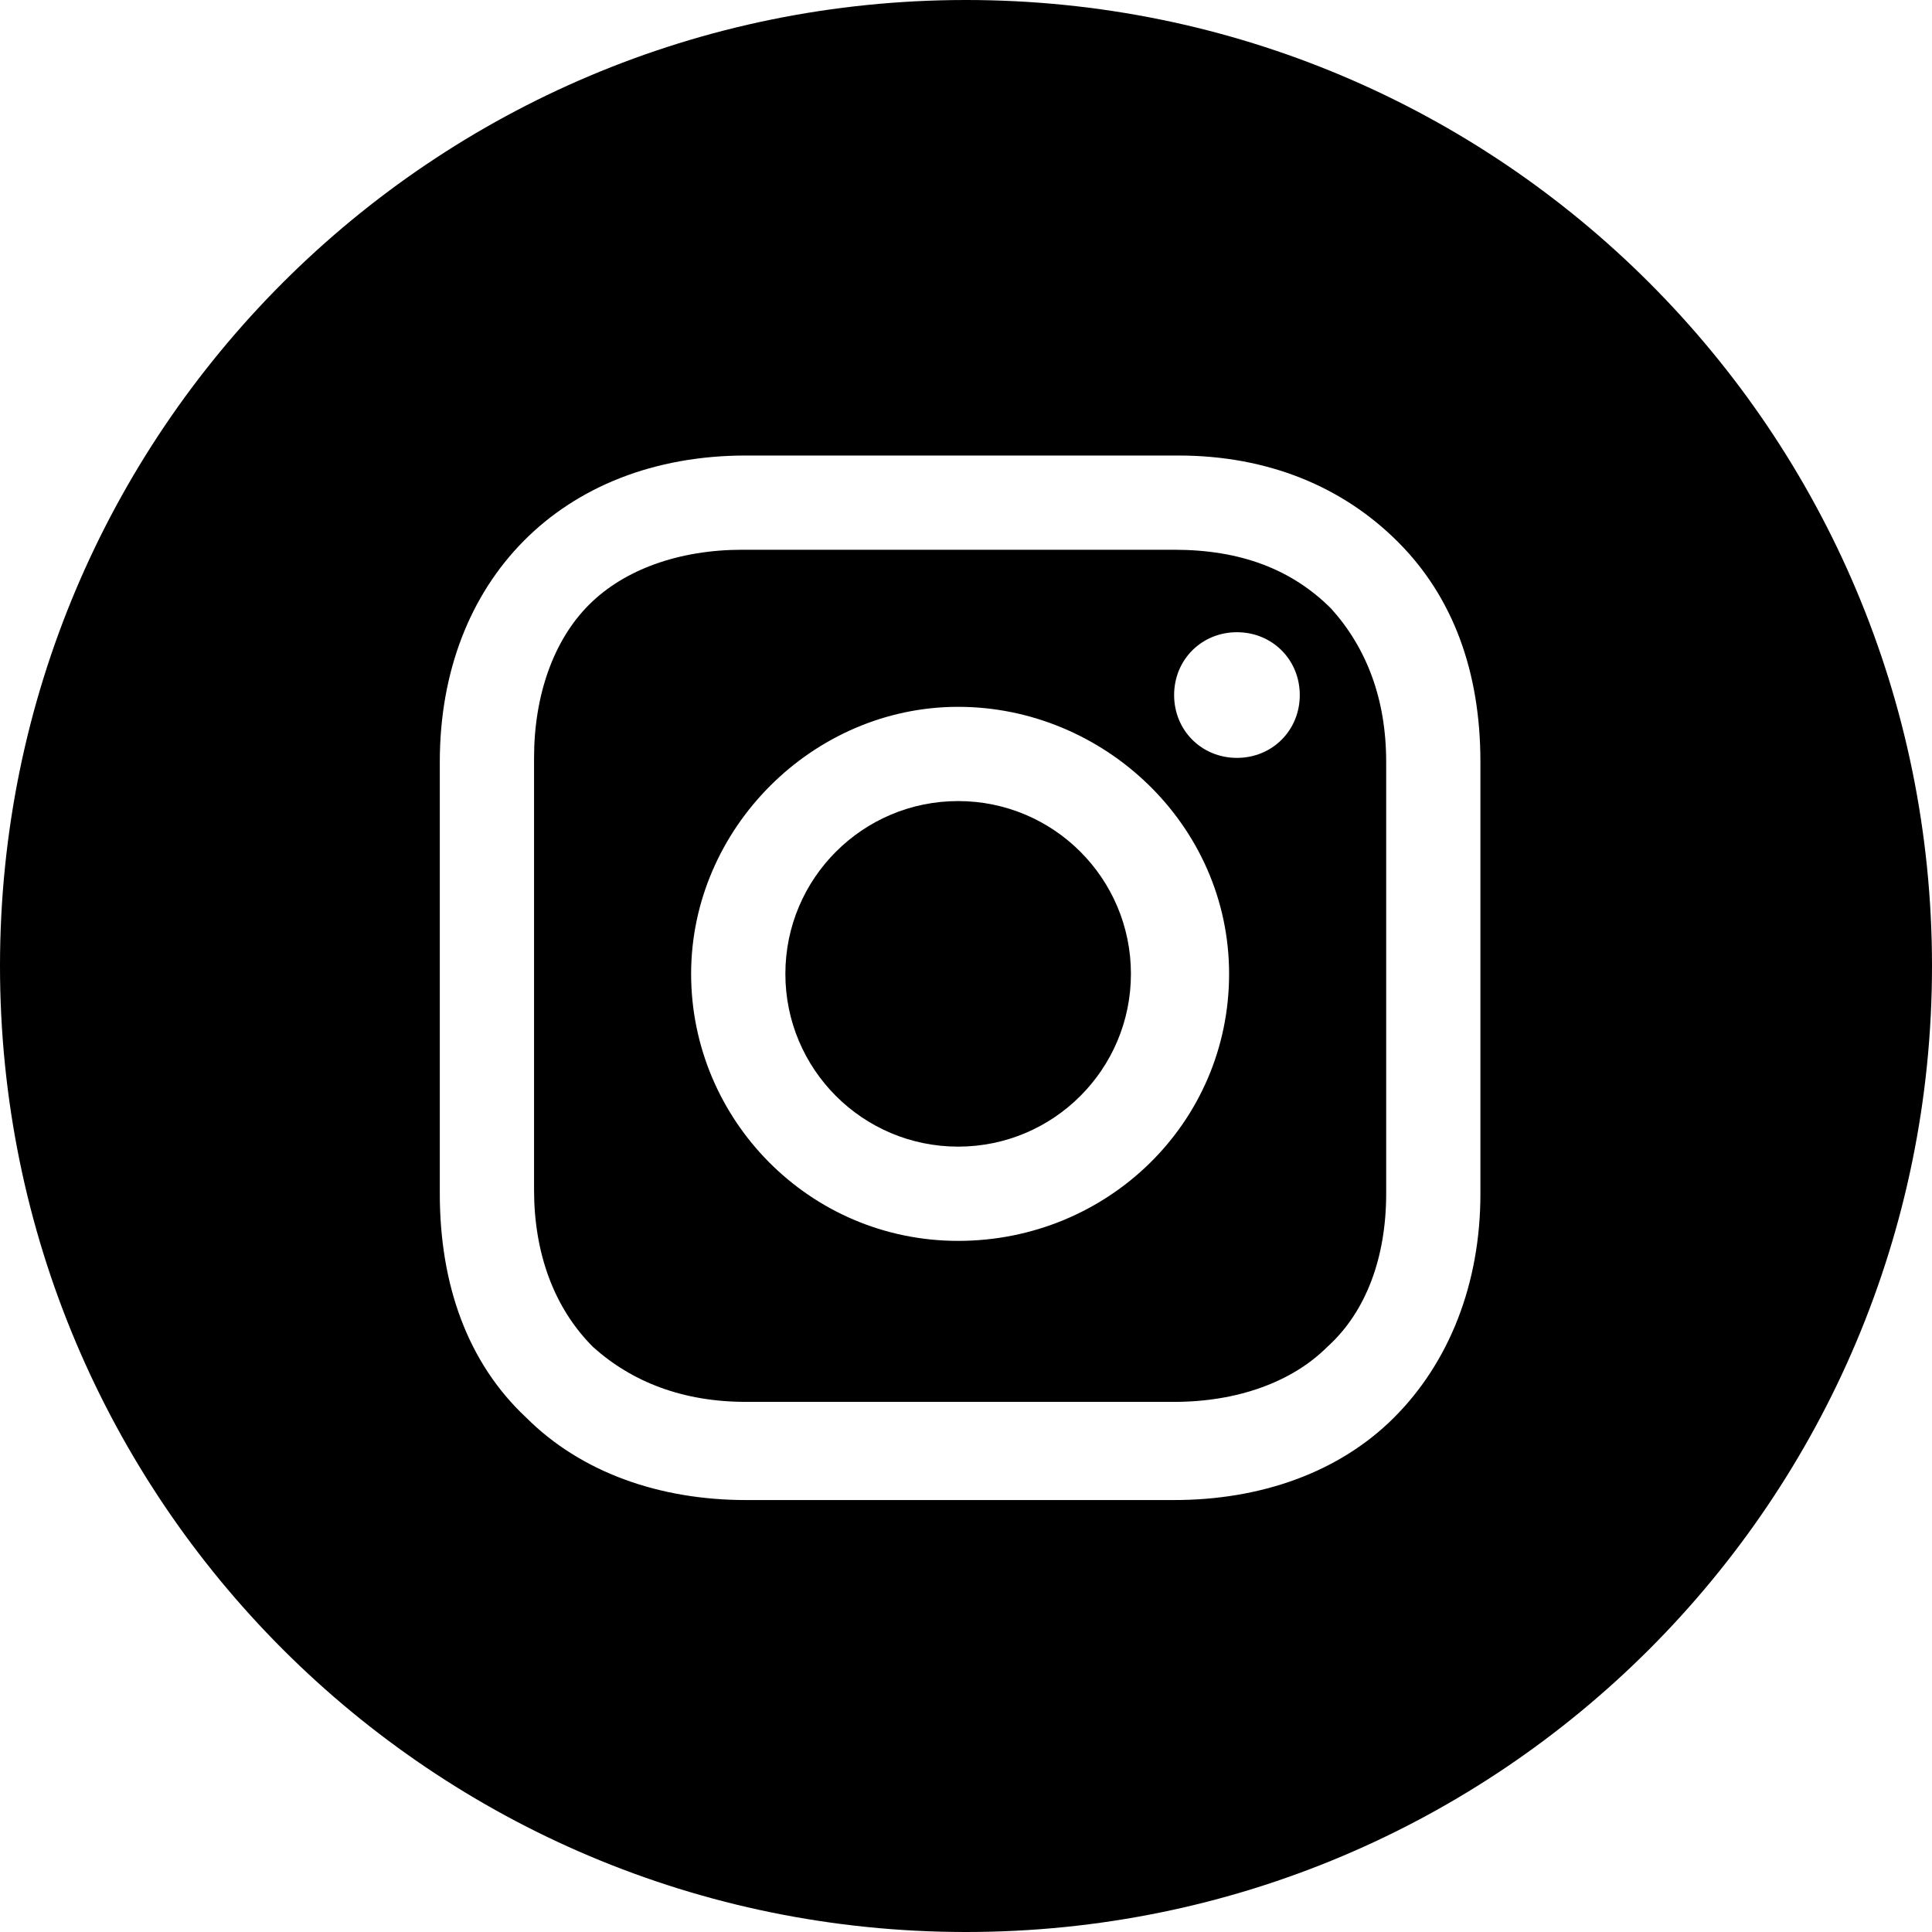
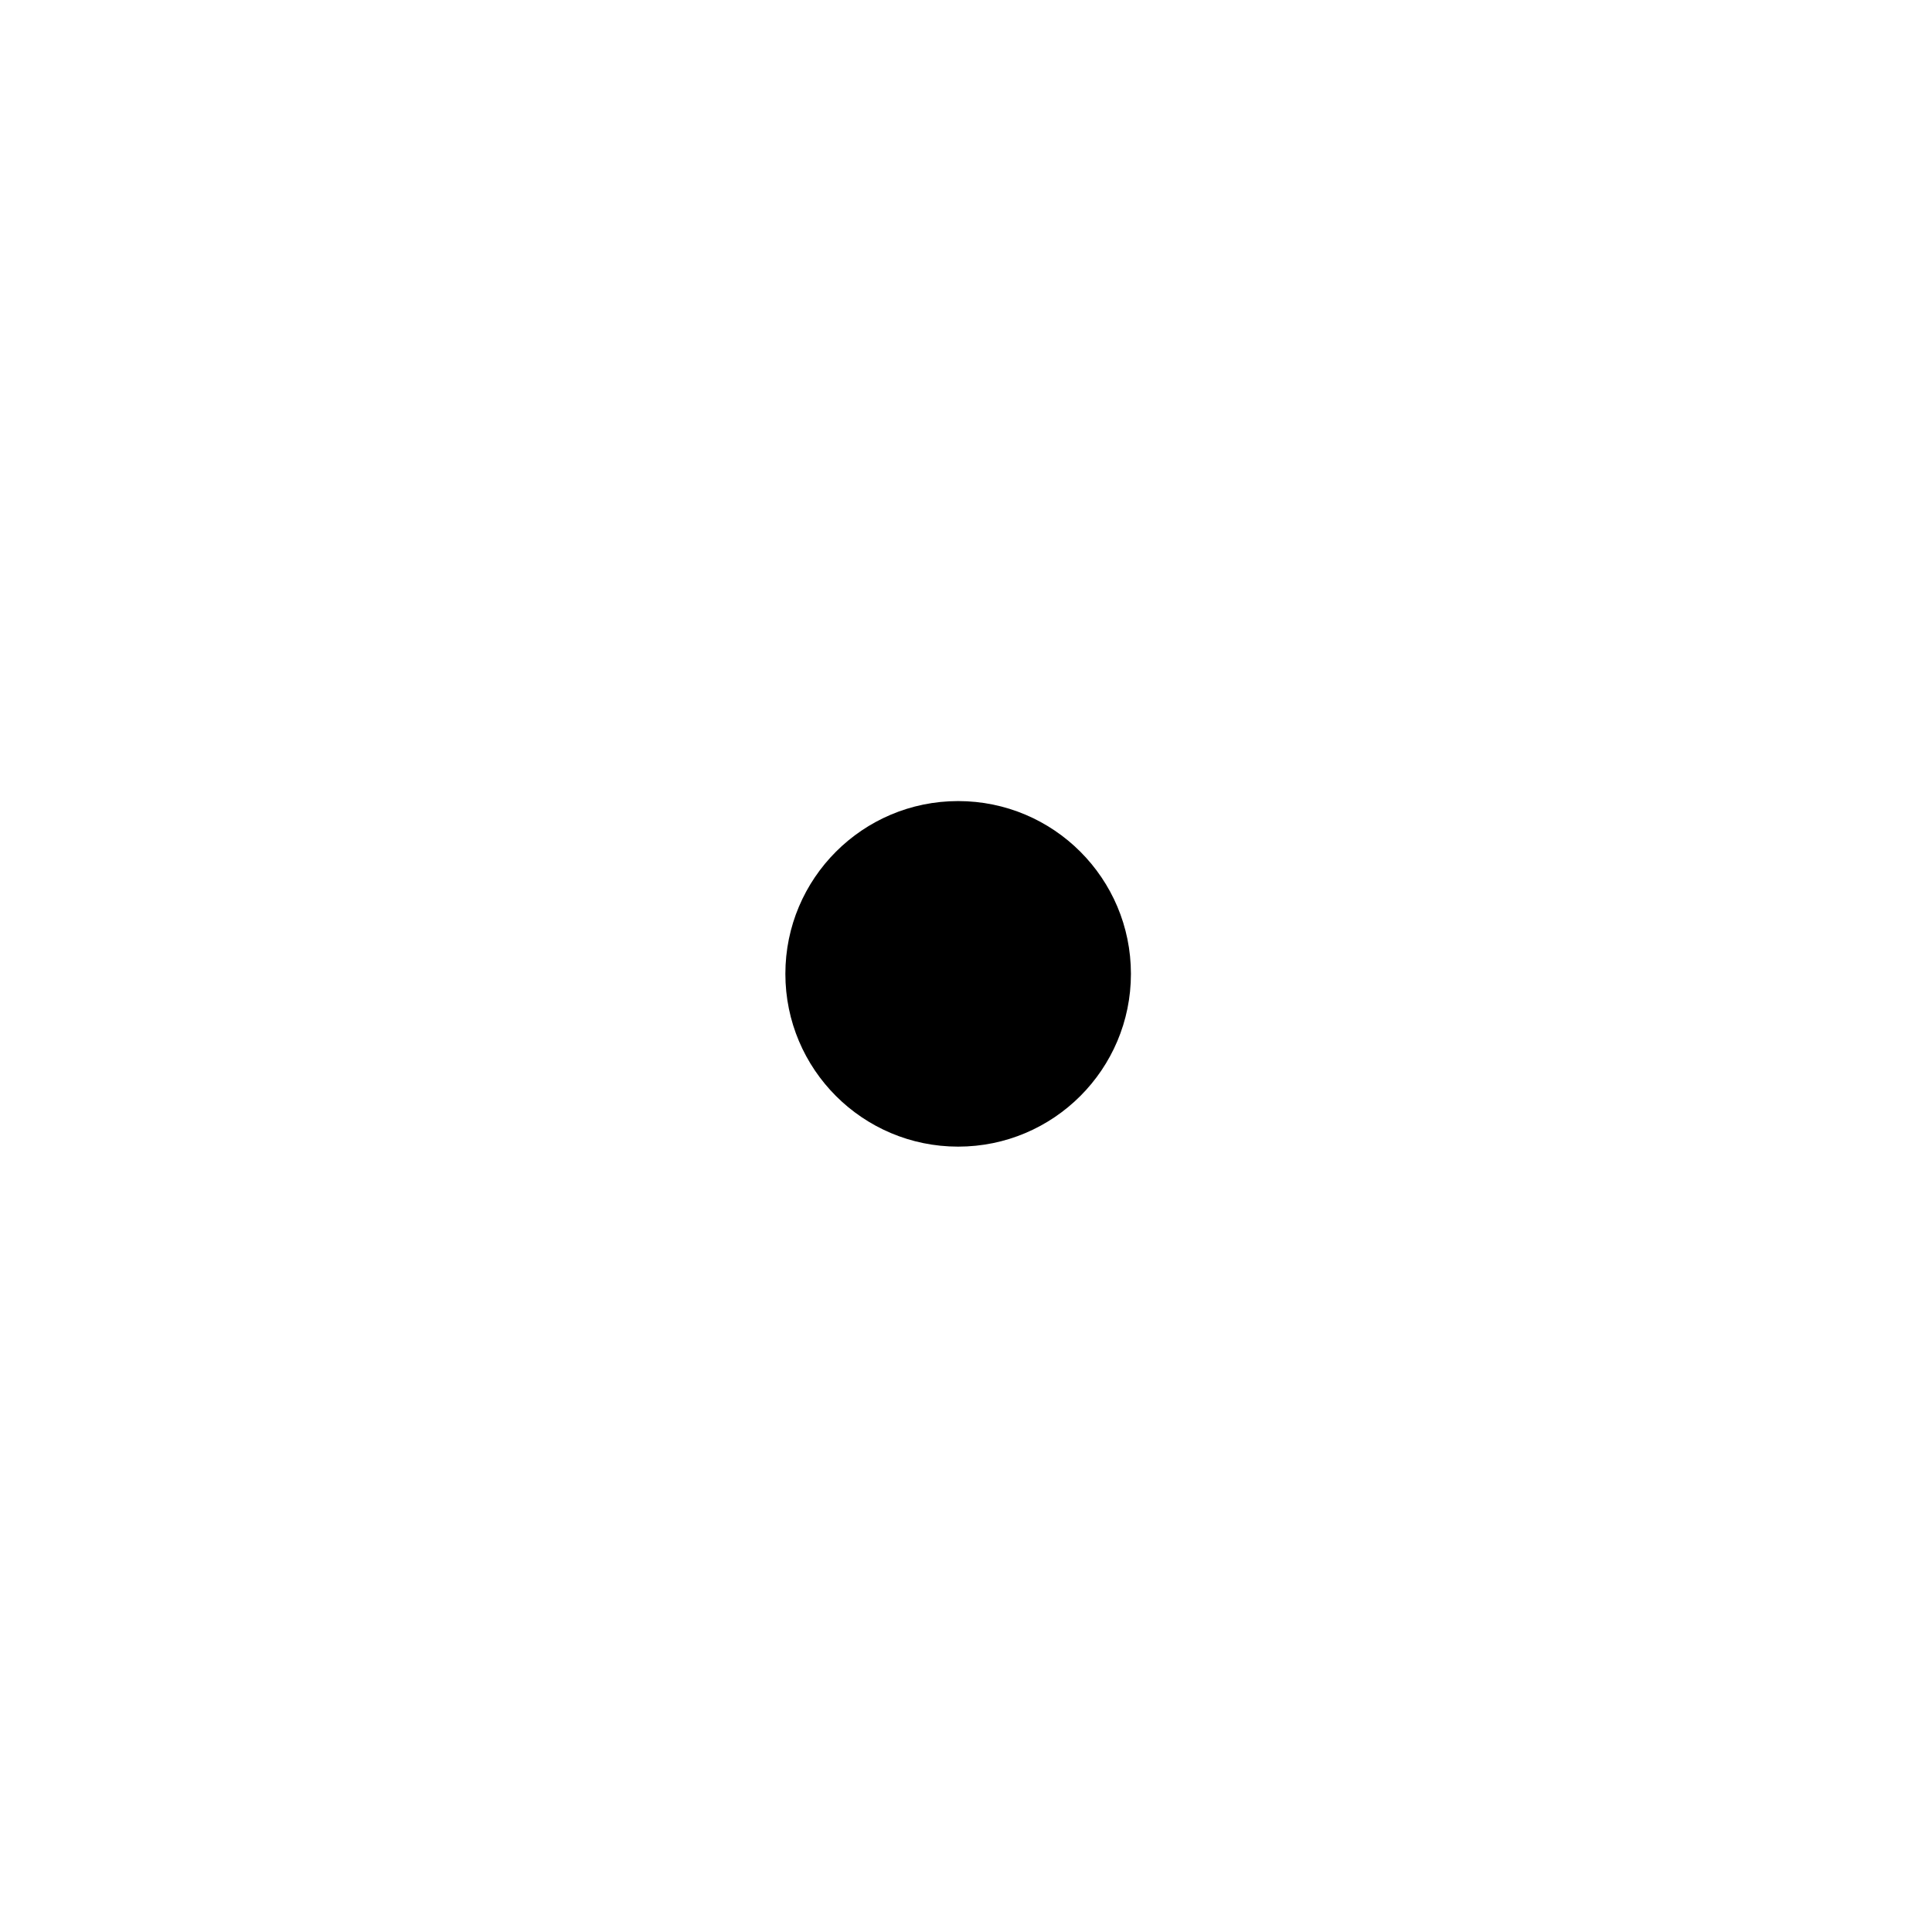
<svg xmlns="http://www.w3.org/2000/svg" id="Layer_1" width="17.4mm" height="17.4mm" version="1.1" viewBox="0 0 49.2 49.2">
  <circle cx="24.4" cy="24.8" r="4.4" />
-   <path d="M29.9,14h-11c-1.6,0-3,.5-3.9,1.4s-1.4,2.3-1.4,3.9v11c0,1.6.5,3,1.5,4,1,.9,2.3,1.4,3.9,1.4h10.9c1.6,0,3-.5,3.9-1.4,1-.9,1.5-2.3,1.5-3.9v-11c0-1.6-.5-2.9-1.4-3.9-1-1-2.3-1.5-4-1.5ZM24.4,31.6c-3.8,0-6.8-3.1-6.8-6.8s3.1-6.8,6.8-6.8,6.9,3,6.9,6.8-3.1,6.8-6.9,6.8ZM31.5,19.3c-.9,0-1.6-.7-1.6-1.6s.7-1.6,1.6-1.6,1.6.7,1.6,1.6-.7,1.6-1.6,1.6Z" />
-   <path d="M24.6,0C11,0,0,11,0,24.6s11,24.6,24.6,24.6,24.6-11,24.6-24.6c0-13.6-11-24.6-24.6-24.6ZM37.7,30.4c0,2.3-.8,4.3-2.2,5.7s-3.4,2.1-5.6,2.1h-10.9c-2.2,0-4.2-.7-5.6-2.1-1.5-1.4-2.2-3.4-2.2-5.7v-11c0-4.6,3.1-7.8,7.8-7.8h11c2.3,0,4.2.8,5.6,2.2,1.4,1.4,2.1,3.3,2.1,5.6,0,0,0,11,0,11Z" />
</svg>